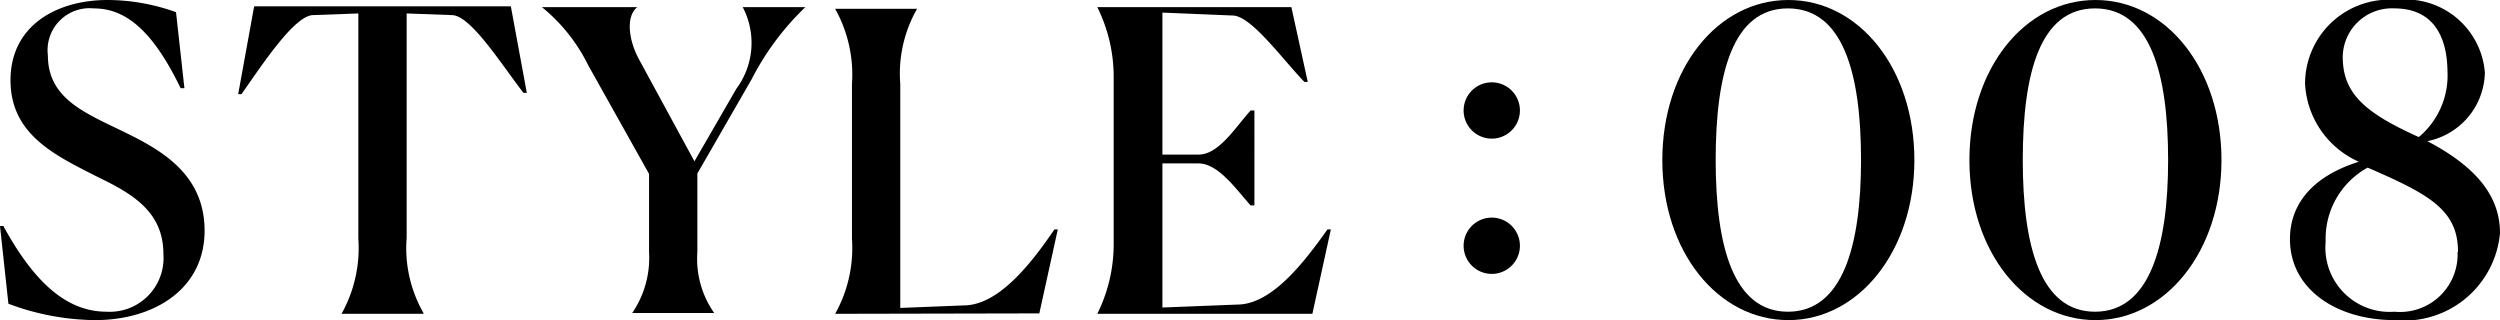
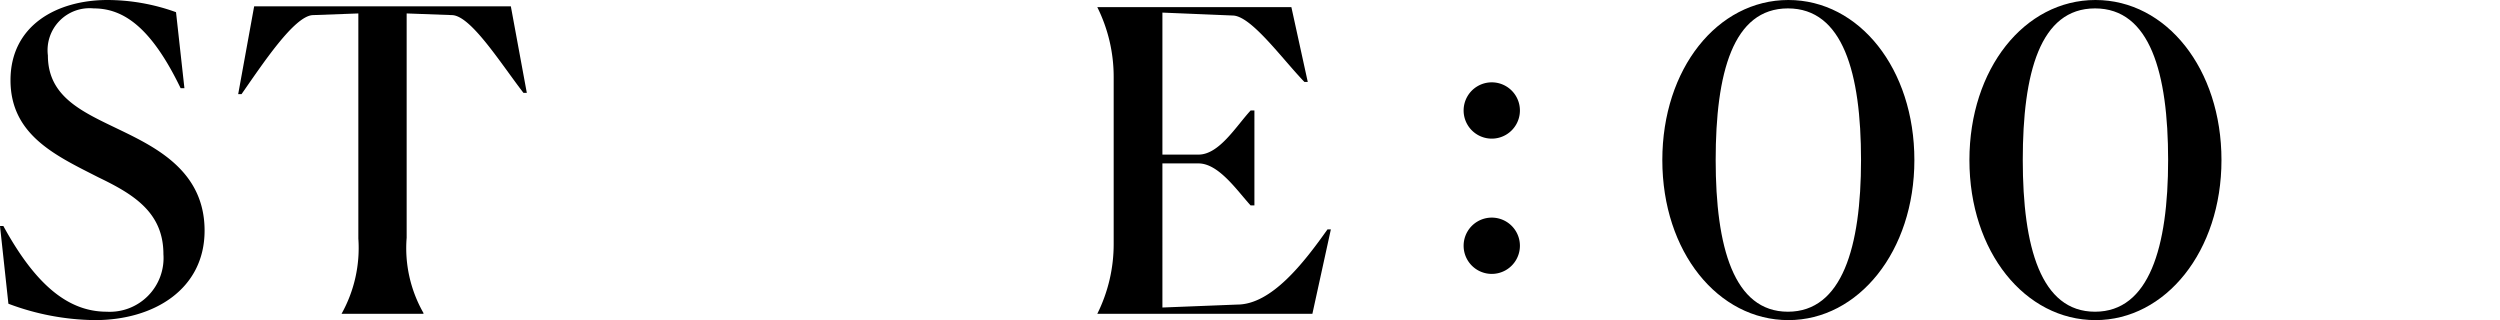
<svg xmlns="http://www.w3.org/2000/svg" viewBox="0 0 59.51 7.62">
  <g id="レイヤー_2" data-name="レイヤー 2">
    <g id="ポンデシャロン">
      <path d="M4.39,2.1l-.09,0C3.6.65,2.94.2,2.23.2A1,1,0,0,0,1.14,1.32c0,1,.84,1.35,1.73,1.78s2,1,2,2.39S3.67,7.62,2.26,7.62A6,6,0,0,1,.2,7.23L0,5.38l.08,0C.85,6.79,1.63,7.42,2.54,7.42A1.28,1.28,0,0,0,3.89,6.05c0-1-.72-1.43-1.55-1.83-1-.51-2.09-1-2.09-2.31S1.36,0,2.56,0A4.83,4.83,0,0,1,4.19.29Z" />
      <path d="M10.08,7.47H8.13v0a3.21,3.21,0,0,0,.4-1.79V.32L7.44.36C7,.39,6.26,1.51,5.75,2.24l-.08,0L6.05.15h6.11l.38,2.06-.08,0C11.92,1.51,11.22.39,10.77.36L9.68.32V5.66a3.11,3.11,0,0,0,.4,1.79Z" />
-       <path d="M15.05,7.45A2.33,2.33,0,0,0,15.45,6V4.14L14,1.55A4.12,4.12,0,0,0,12.9.17v0h2.27v0c-.27.21-.22.77.05,1.26l1.31,2.41,1-1.73A1.83,1.83,0,0,0,17.68.17v0h1.49v0a6.46,6.46,0,0,0-1.28,1.72L16.6,4.13V6A2.25,2.25,0,0,0,17,7.45v0H15.05Z" />
-       <path d="M19.88,7.47v0a3.21,3.21,0,0,0,.4-1.79V2a3.21,3.21,0,0,0-.4-1.79v0h1.95v0A3.11,3.11,0,0,0,21.43,2V7.33l1.51-.06c.83,0,1.61-1,2.16-1.81l.08,0-.44,2Z" />
      <path d="M31.24,7.47H26.12v0a3.72,3.72,0,0,0,.39-1.67V1.84A3.72,3.72,0,0,0,26.12.17v0h4.62l.39,1.78-.08,0C30.52,1.4,29.8.4,29.36.37L27.67.3V3.68h.86c.49,0,.89-.67,1.24-1.05h.09V4.89h-.09c-.32-.35-.76-1-1.24-1h-.86V7.32l1.78-.07c.82,0,1.59-1,2.15-1.79l.08,0Z" />
      <path d="M34.84,2.63a.67.67,0,1,1,1.34,0,.67.67,0,1,1-1.34,0Zm0,3.22a.67.67,0,1,1,1.34,0,.67.67,0,1,1-1.34,0Z" />
      <path d="M39.57,3.81c0-2.17,1.31-3.81,3-3.81s3,1.64,3,3.81-1.33,3.81-3,3.81S39.57,6,39.57,3.81Zm4.73,0C44.3,1.74,43.87.2,42.56.2s-1.72,1.54-1.72,3.61.43,3.61,1.72,3.61S44.3,5.88,44.3,3.81Z" />
      <path d="M46.88,3.81c0-2.17,1.31-3.81,3-3.81s3,1.64,3,3.81-1.33,3.81-3,3.81S46.88,6,46.88,3.81Zm4.73,0c0-2.07-.43-3.61-1.74-3.61s-1.72,1.54-1.72,3.61.43,3.61,1.72,3.61S51.61,5.88,51.61,3.81Z" />
-       <path d="M54.51,5.69c0-.79.49-1.48,1.64-1.84A2.15,2.15,0,0,1,54.87,2a2,2,0,0,1,2.18-2,1.89,1.89,0,0,1,2.1,1.73,1.7,1.7,0,0,1-1.37,1.63C59,4,59.51,4.71,59.51,5.55A2.29,2.29,0,0,1,57,7.62C55.64,7.62,54.51,6.9,54.51,5.69Zm4,.3c0-1-.7-1.37-2.15-2a1.93,1.93,0,0,0-1,1.76A1.53,1.53,0,0,0,57,7.42,1.37,1.37,0,0,0,58.5,6Zm-.93-2.73a1.91,1.91,0,0,0,.68-1.56C58.25.75,57.83.2,57,.2a1.17,1.17,0,0,0-1.23,1.26C55.81,2.29,56.4,2.73,57.57,3.26Z" />
    </g>
  </g>
</svg>